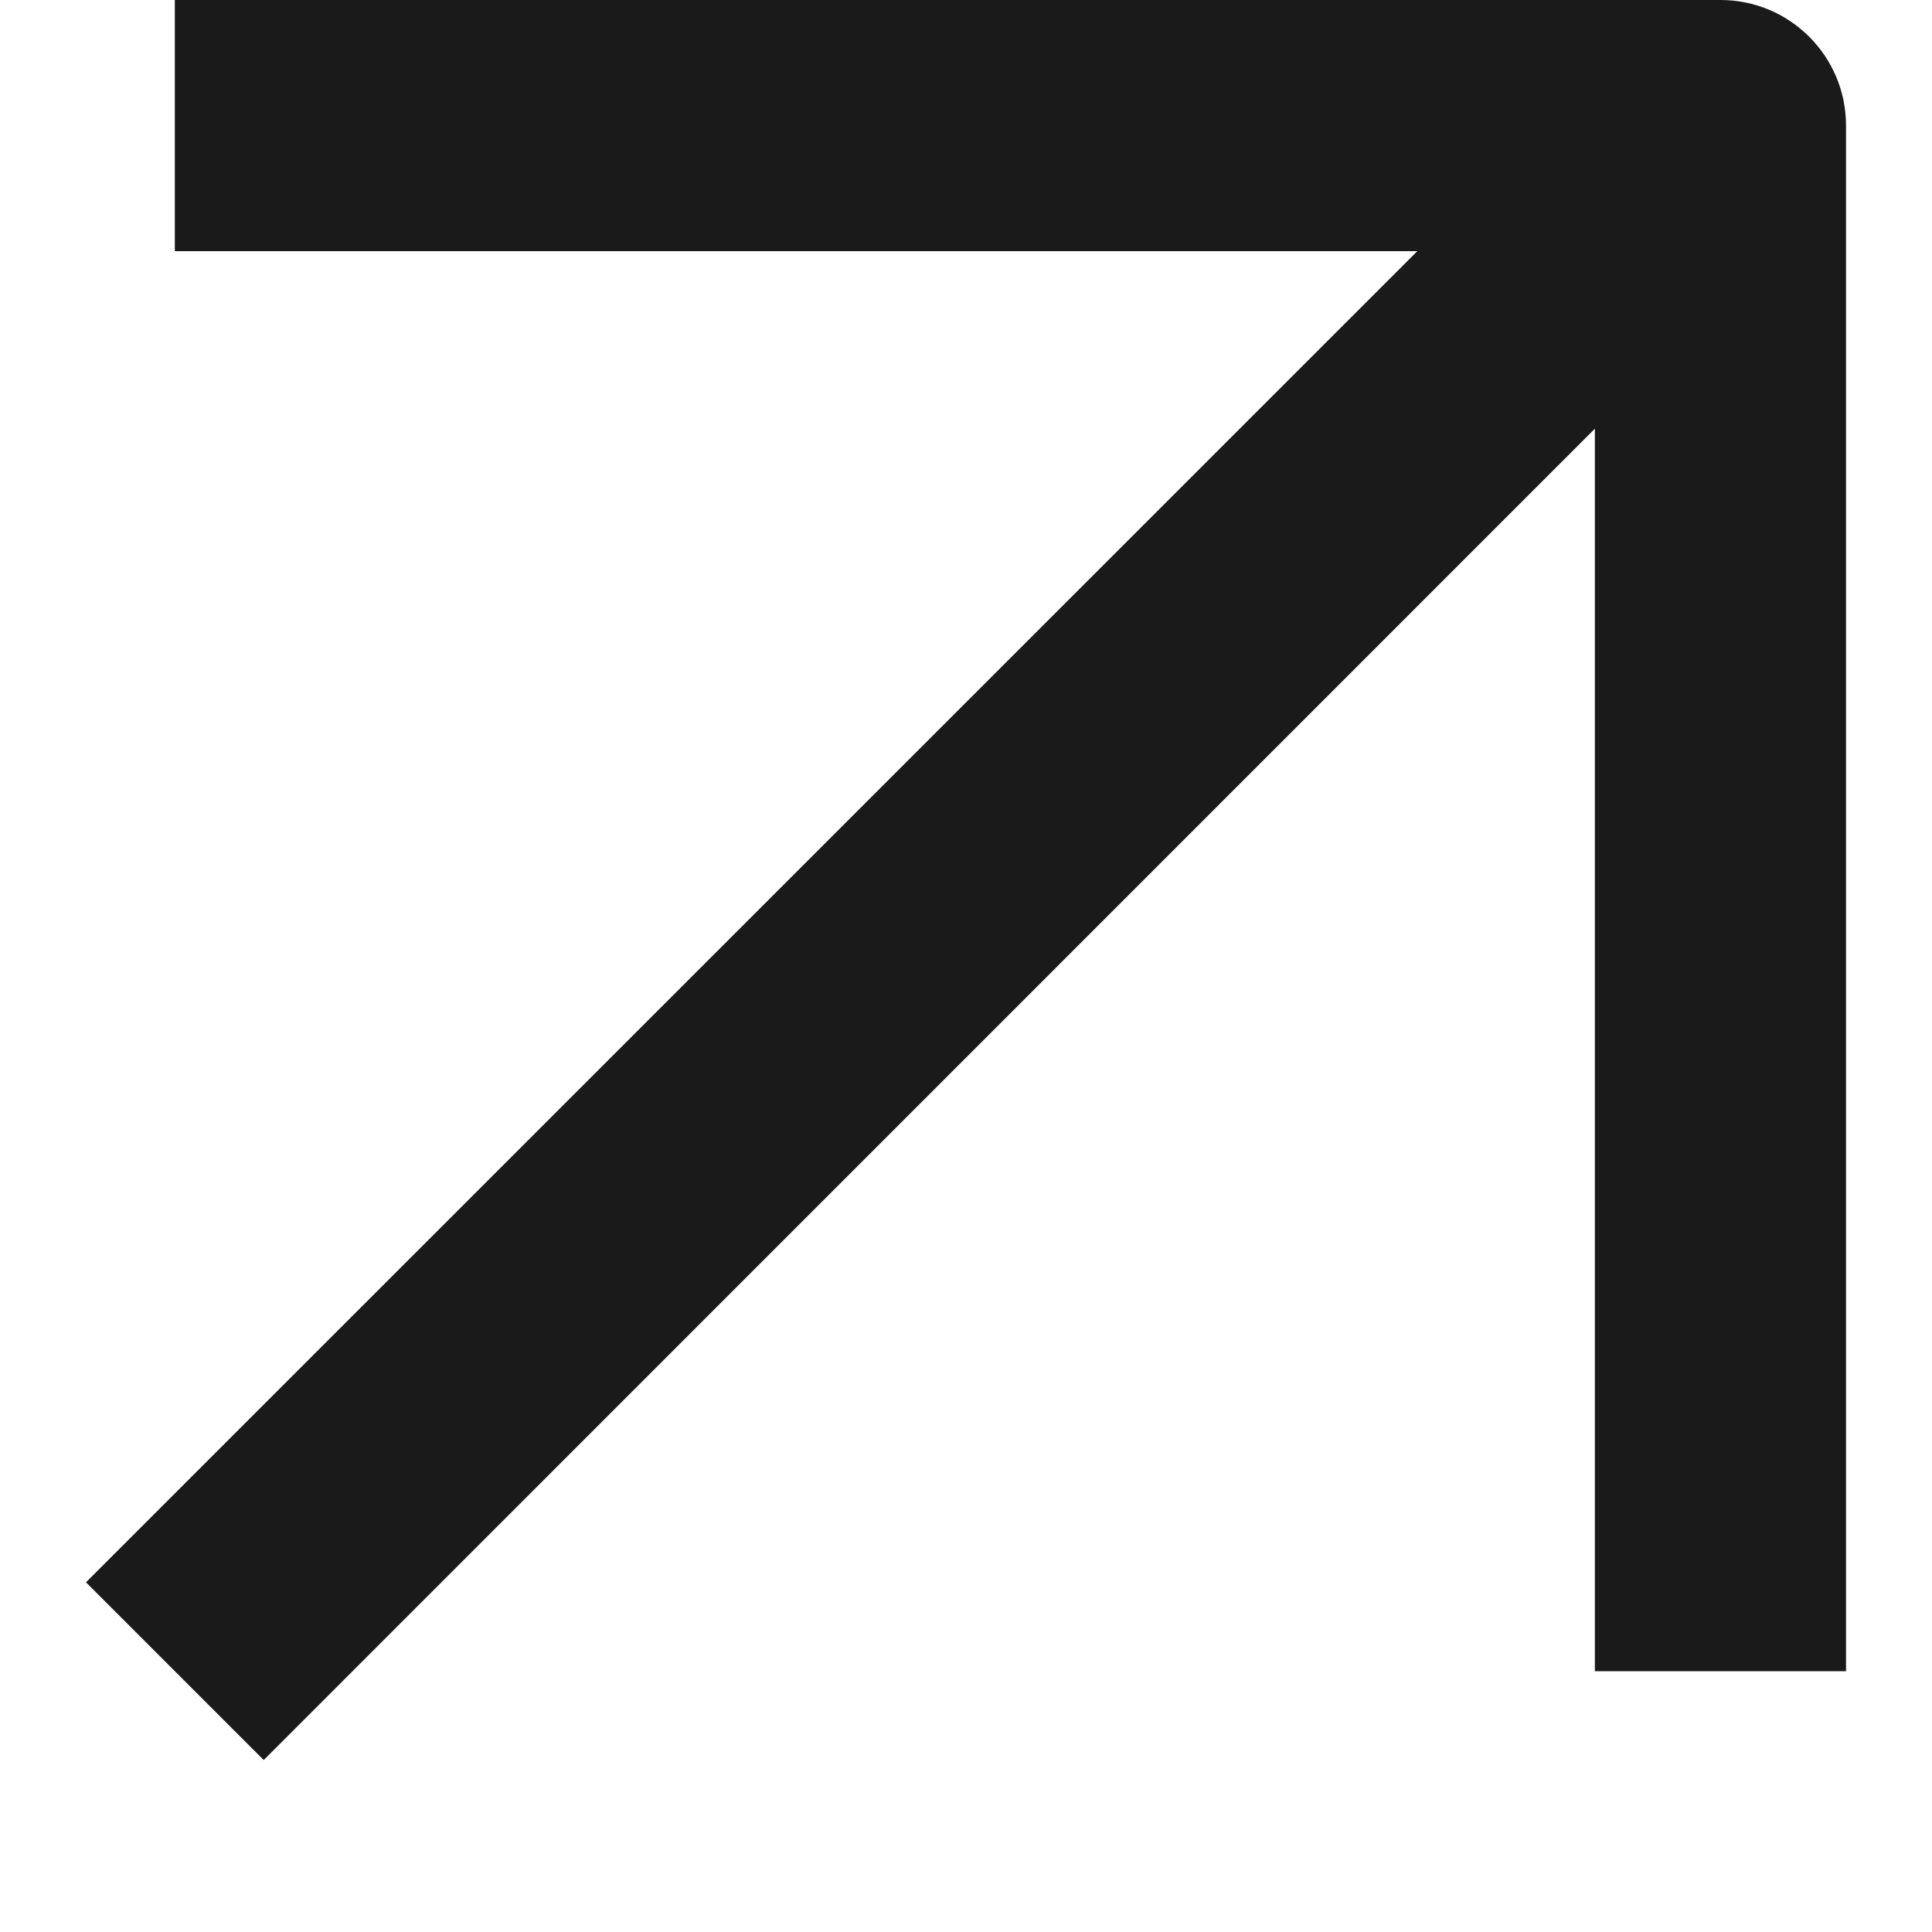
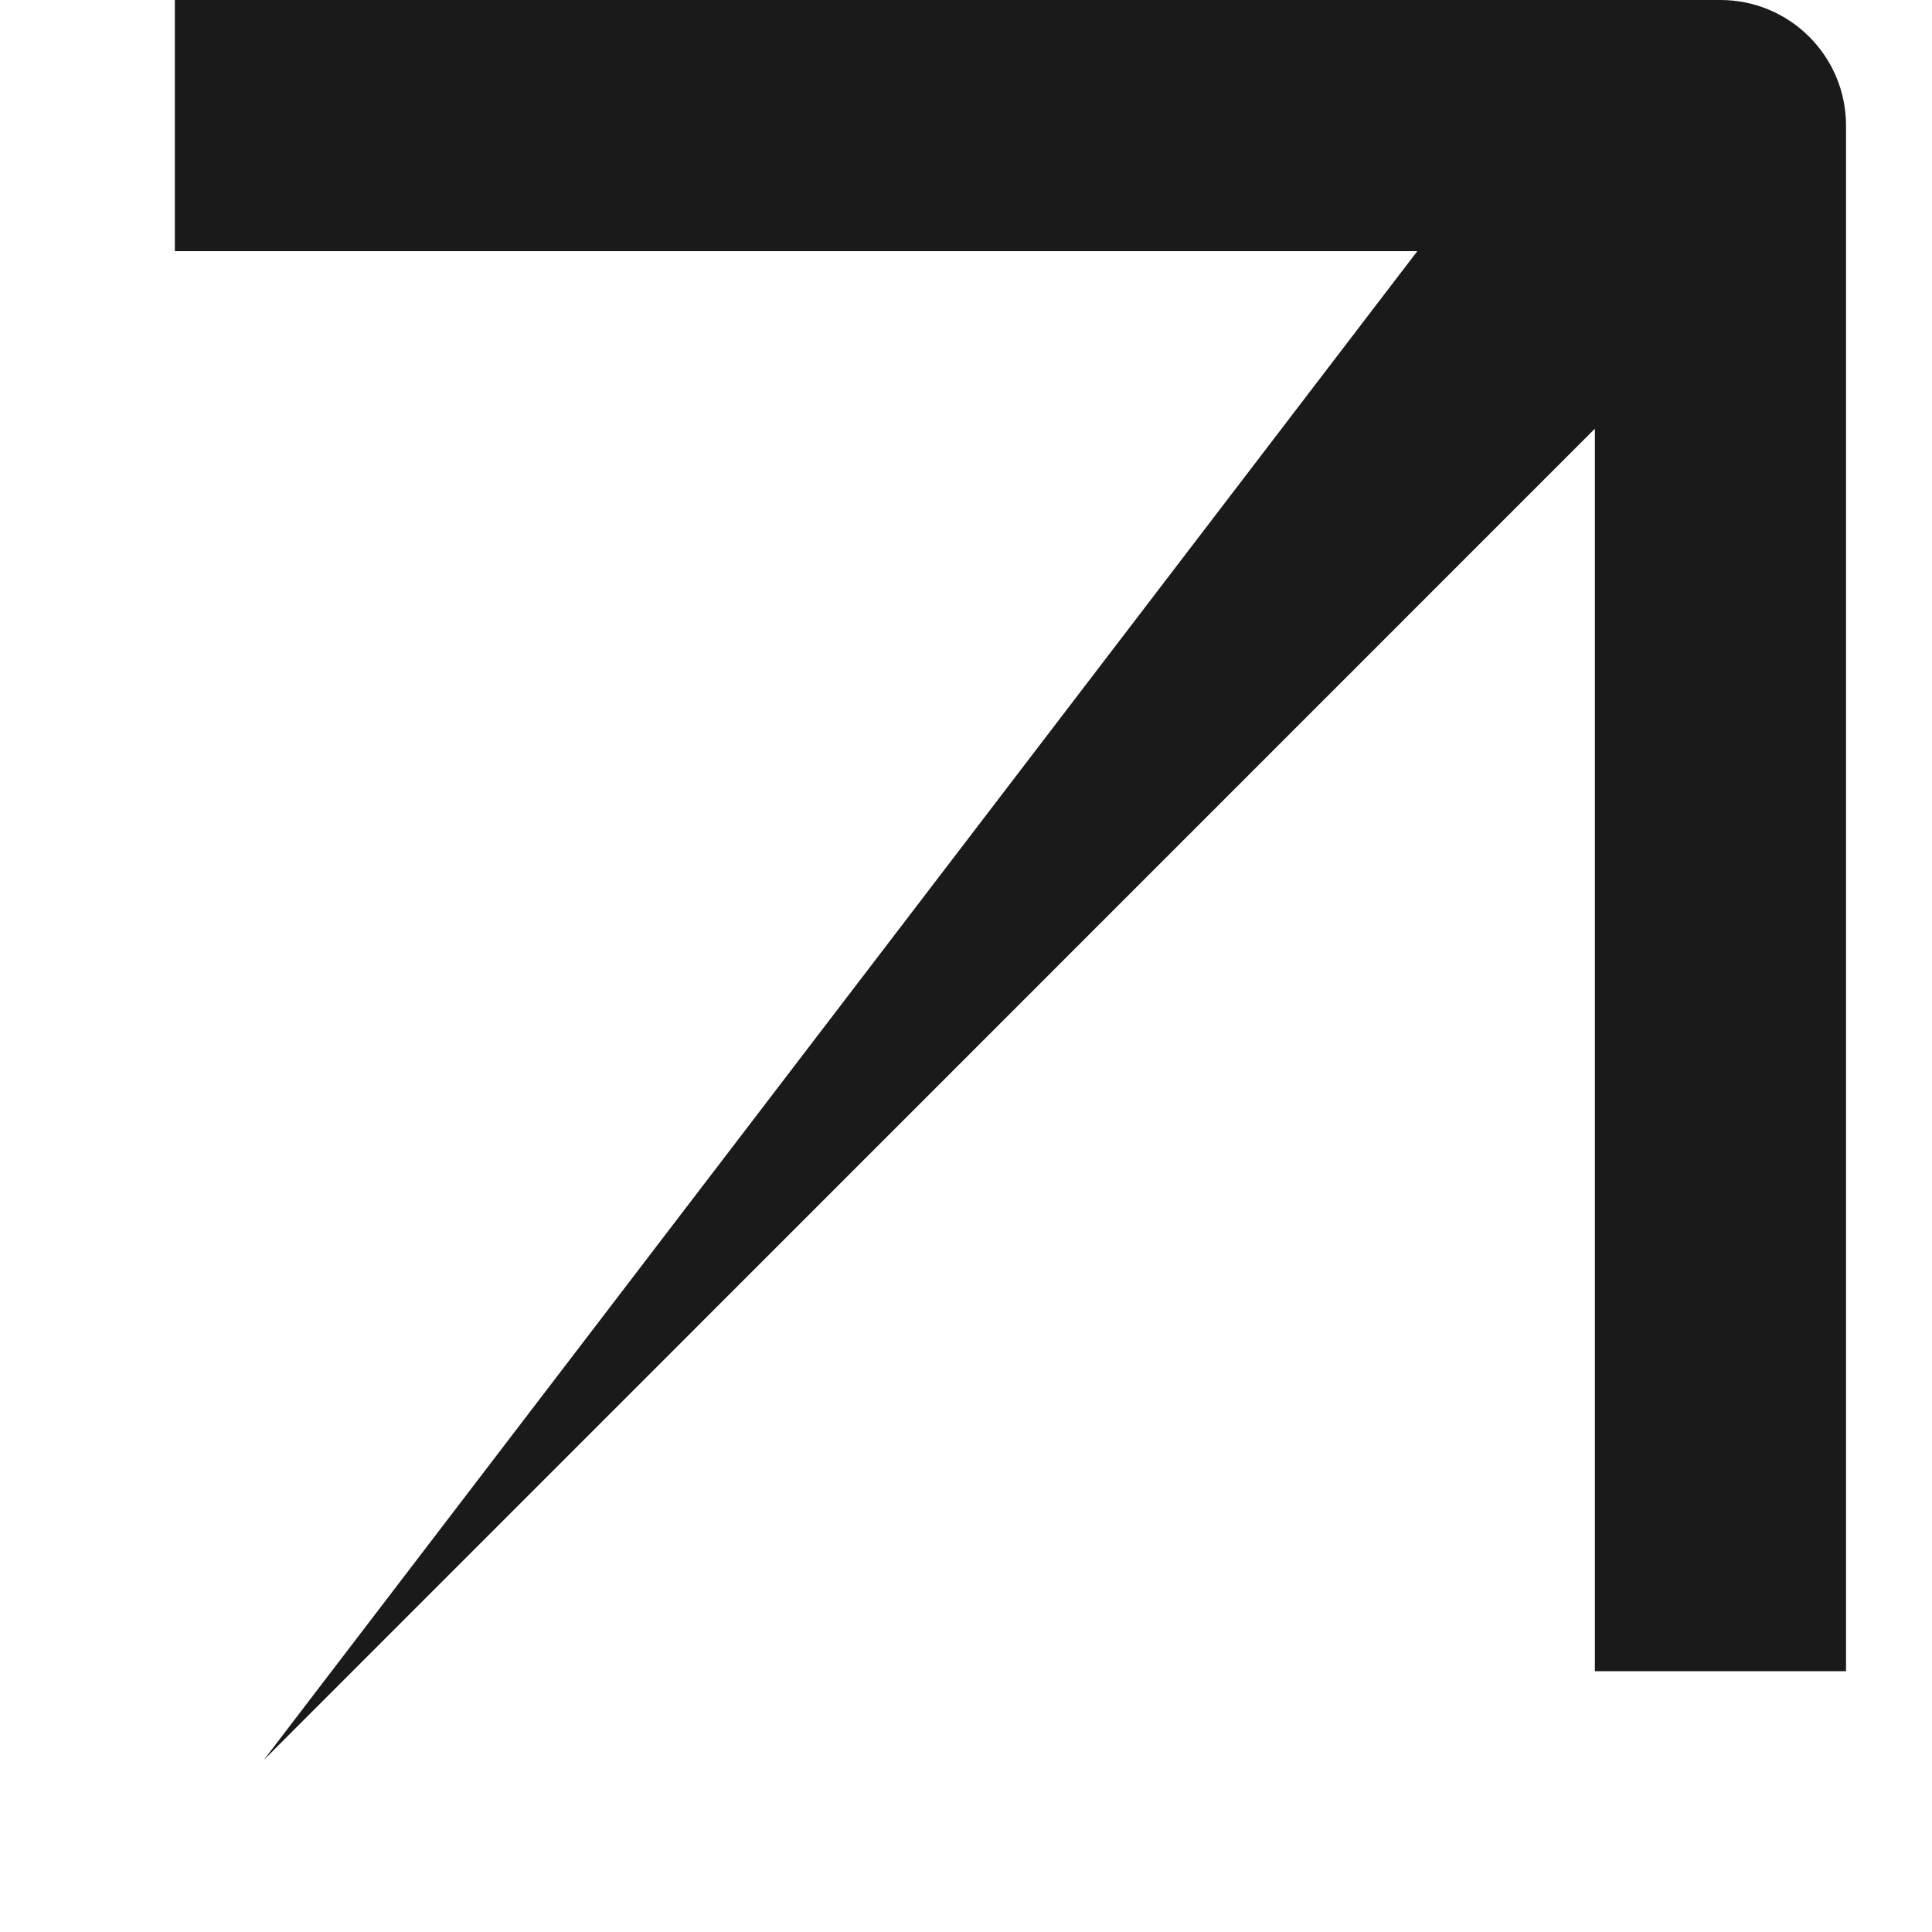
<svg xmlns="http://www.w3.org/2000/svg" width="10" height="10" viewBox="0 0 10 10" fill="none">
-   <path fill-rule="evenodd" clip-rule="evenodd" d="M7.336 1.3H0.905V0H8.905C9.264 0 9.555 0.291 9.555 0.65V8.65H8.255V2.219L1.365 9.11L0.445 8.19L7.336 1.3Z" fill="#1B1A1A" />
+   <path fill-rule="evenodd" clip-rule="evenodd" d="M7.336 1.3H0.905V0H8.905C9.264 0 9.555 0.291 9.555 0.65V8.65H8.255V2.219L1.365 9.11L7.336 1.3Z" fill="#1B1A1A" />
</svg>